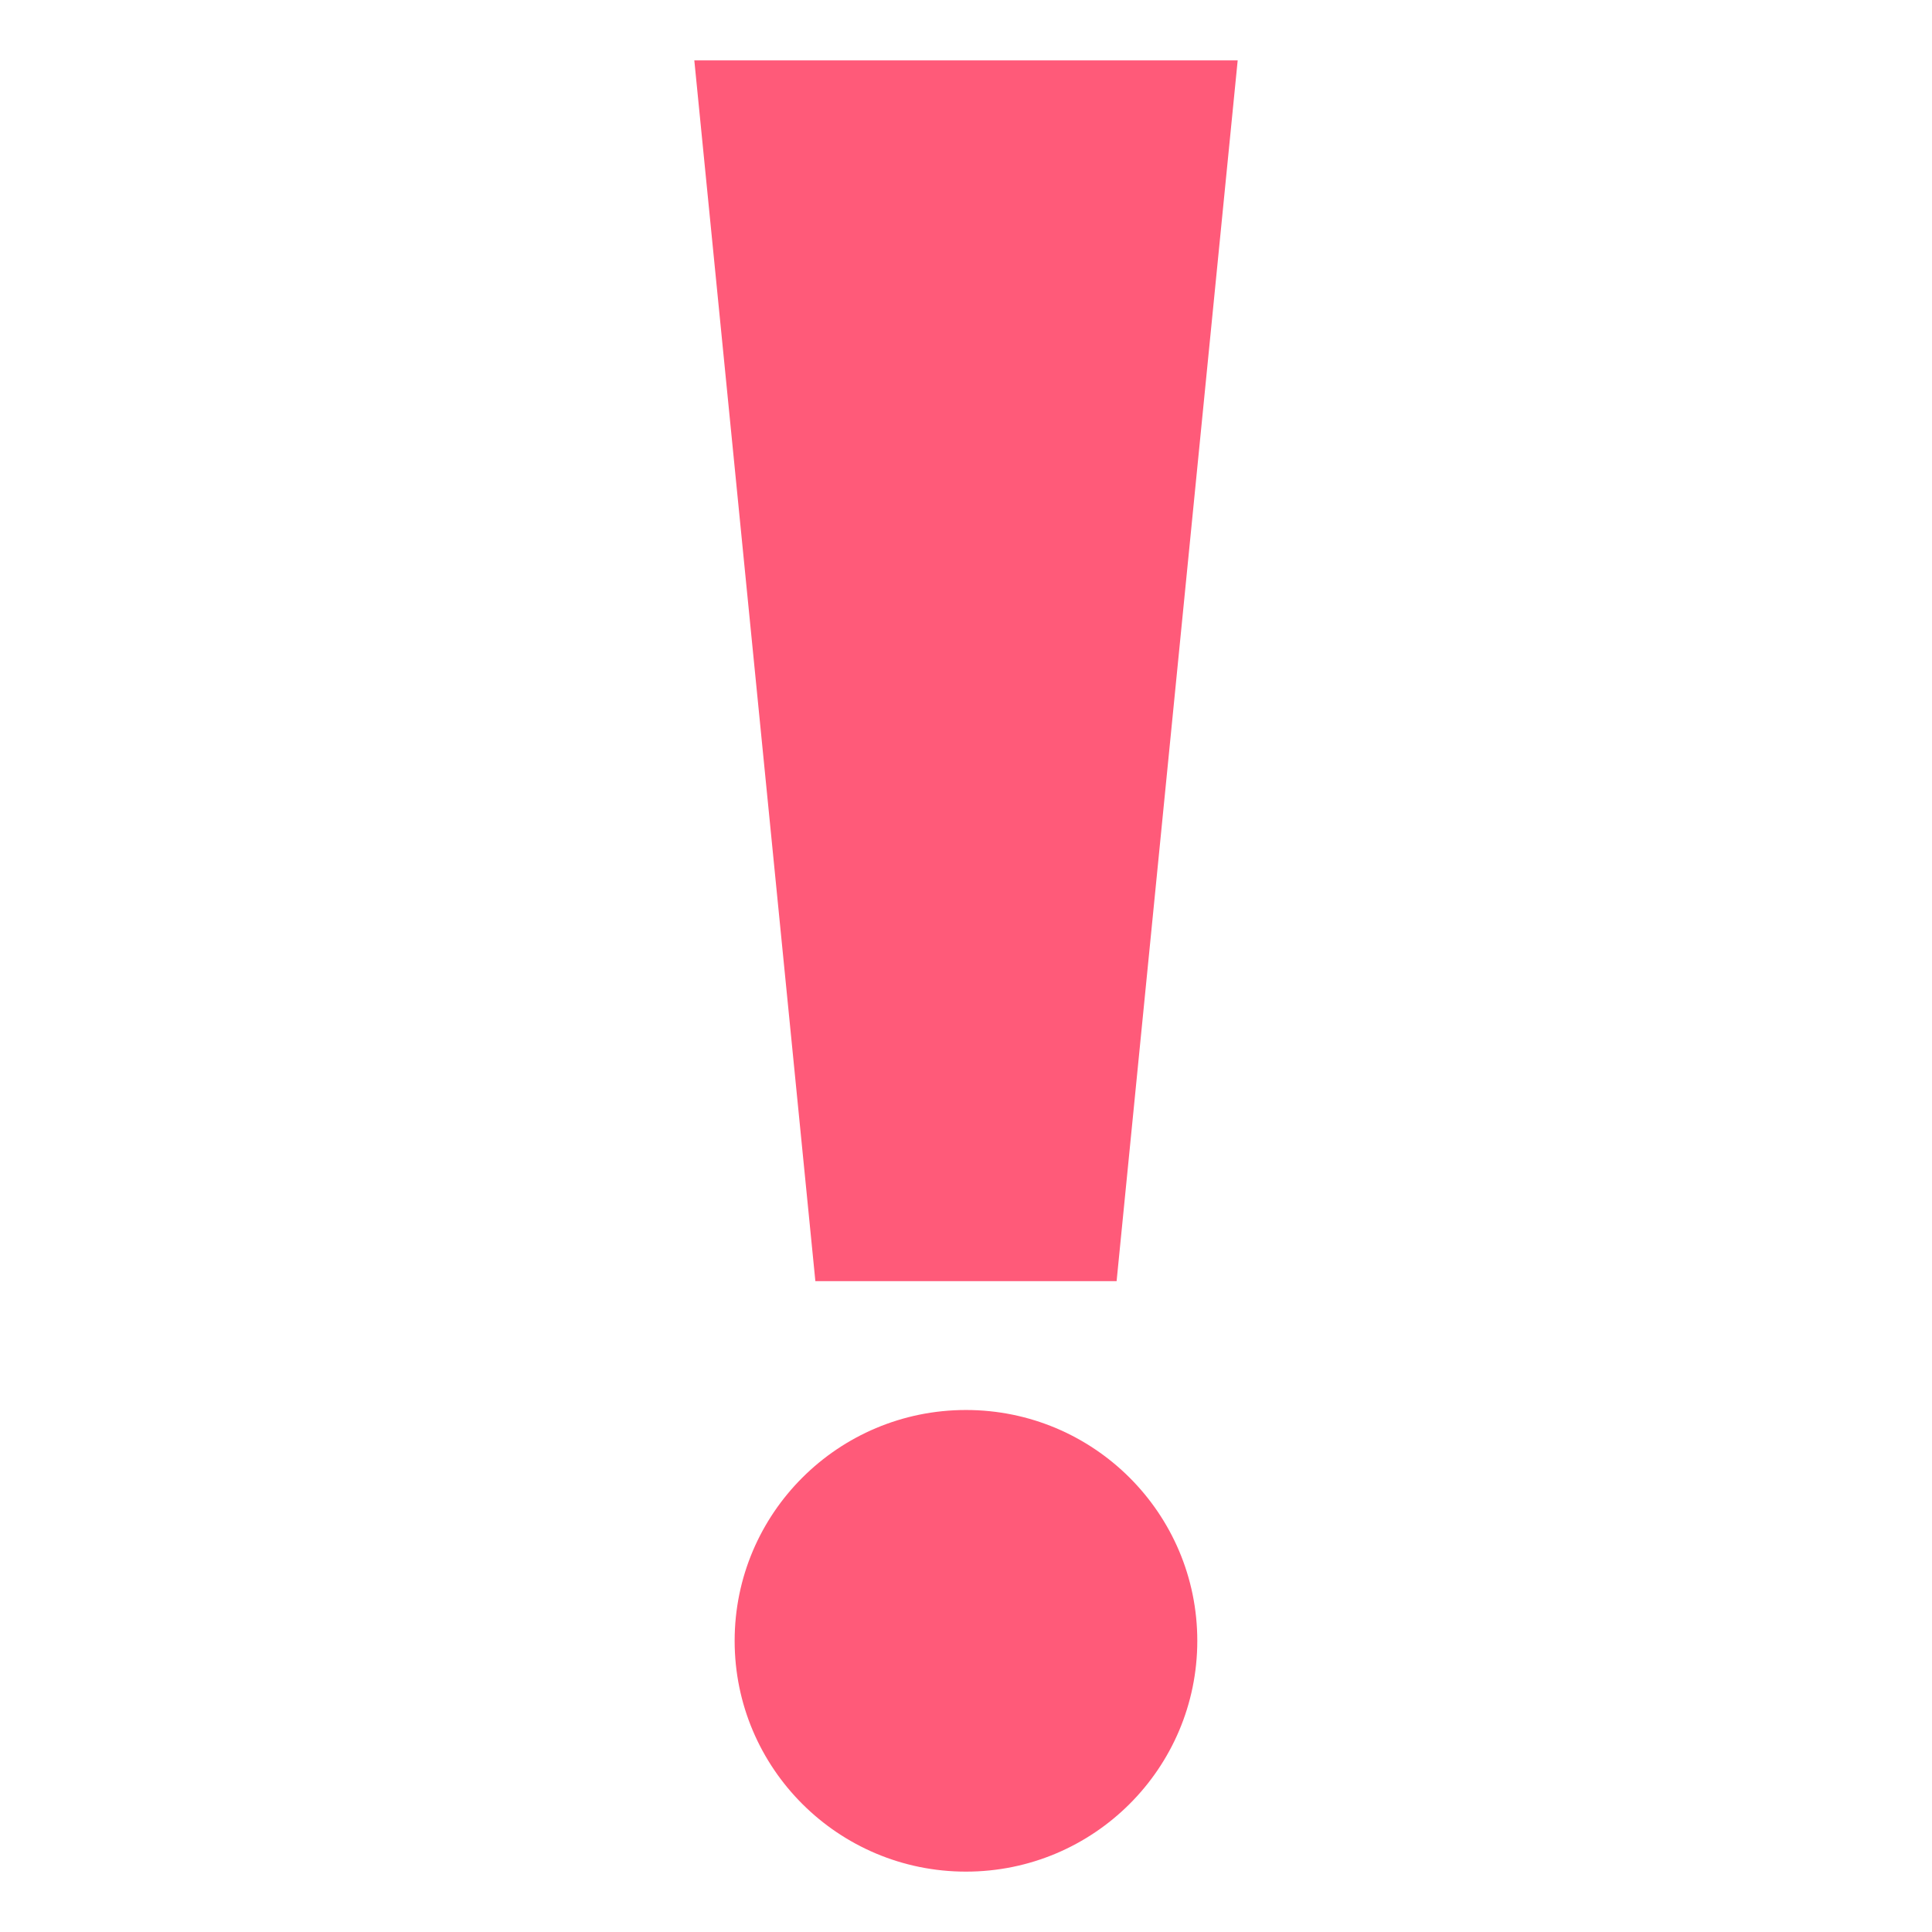
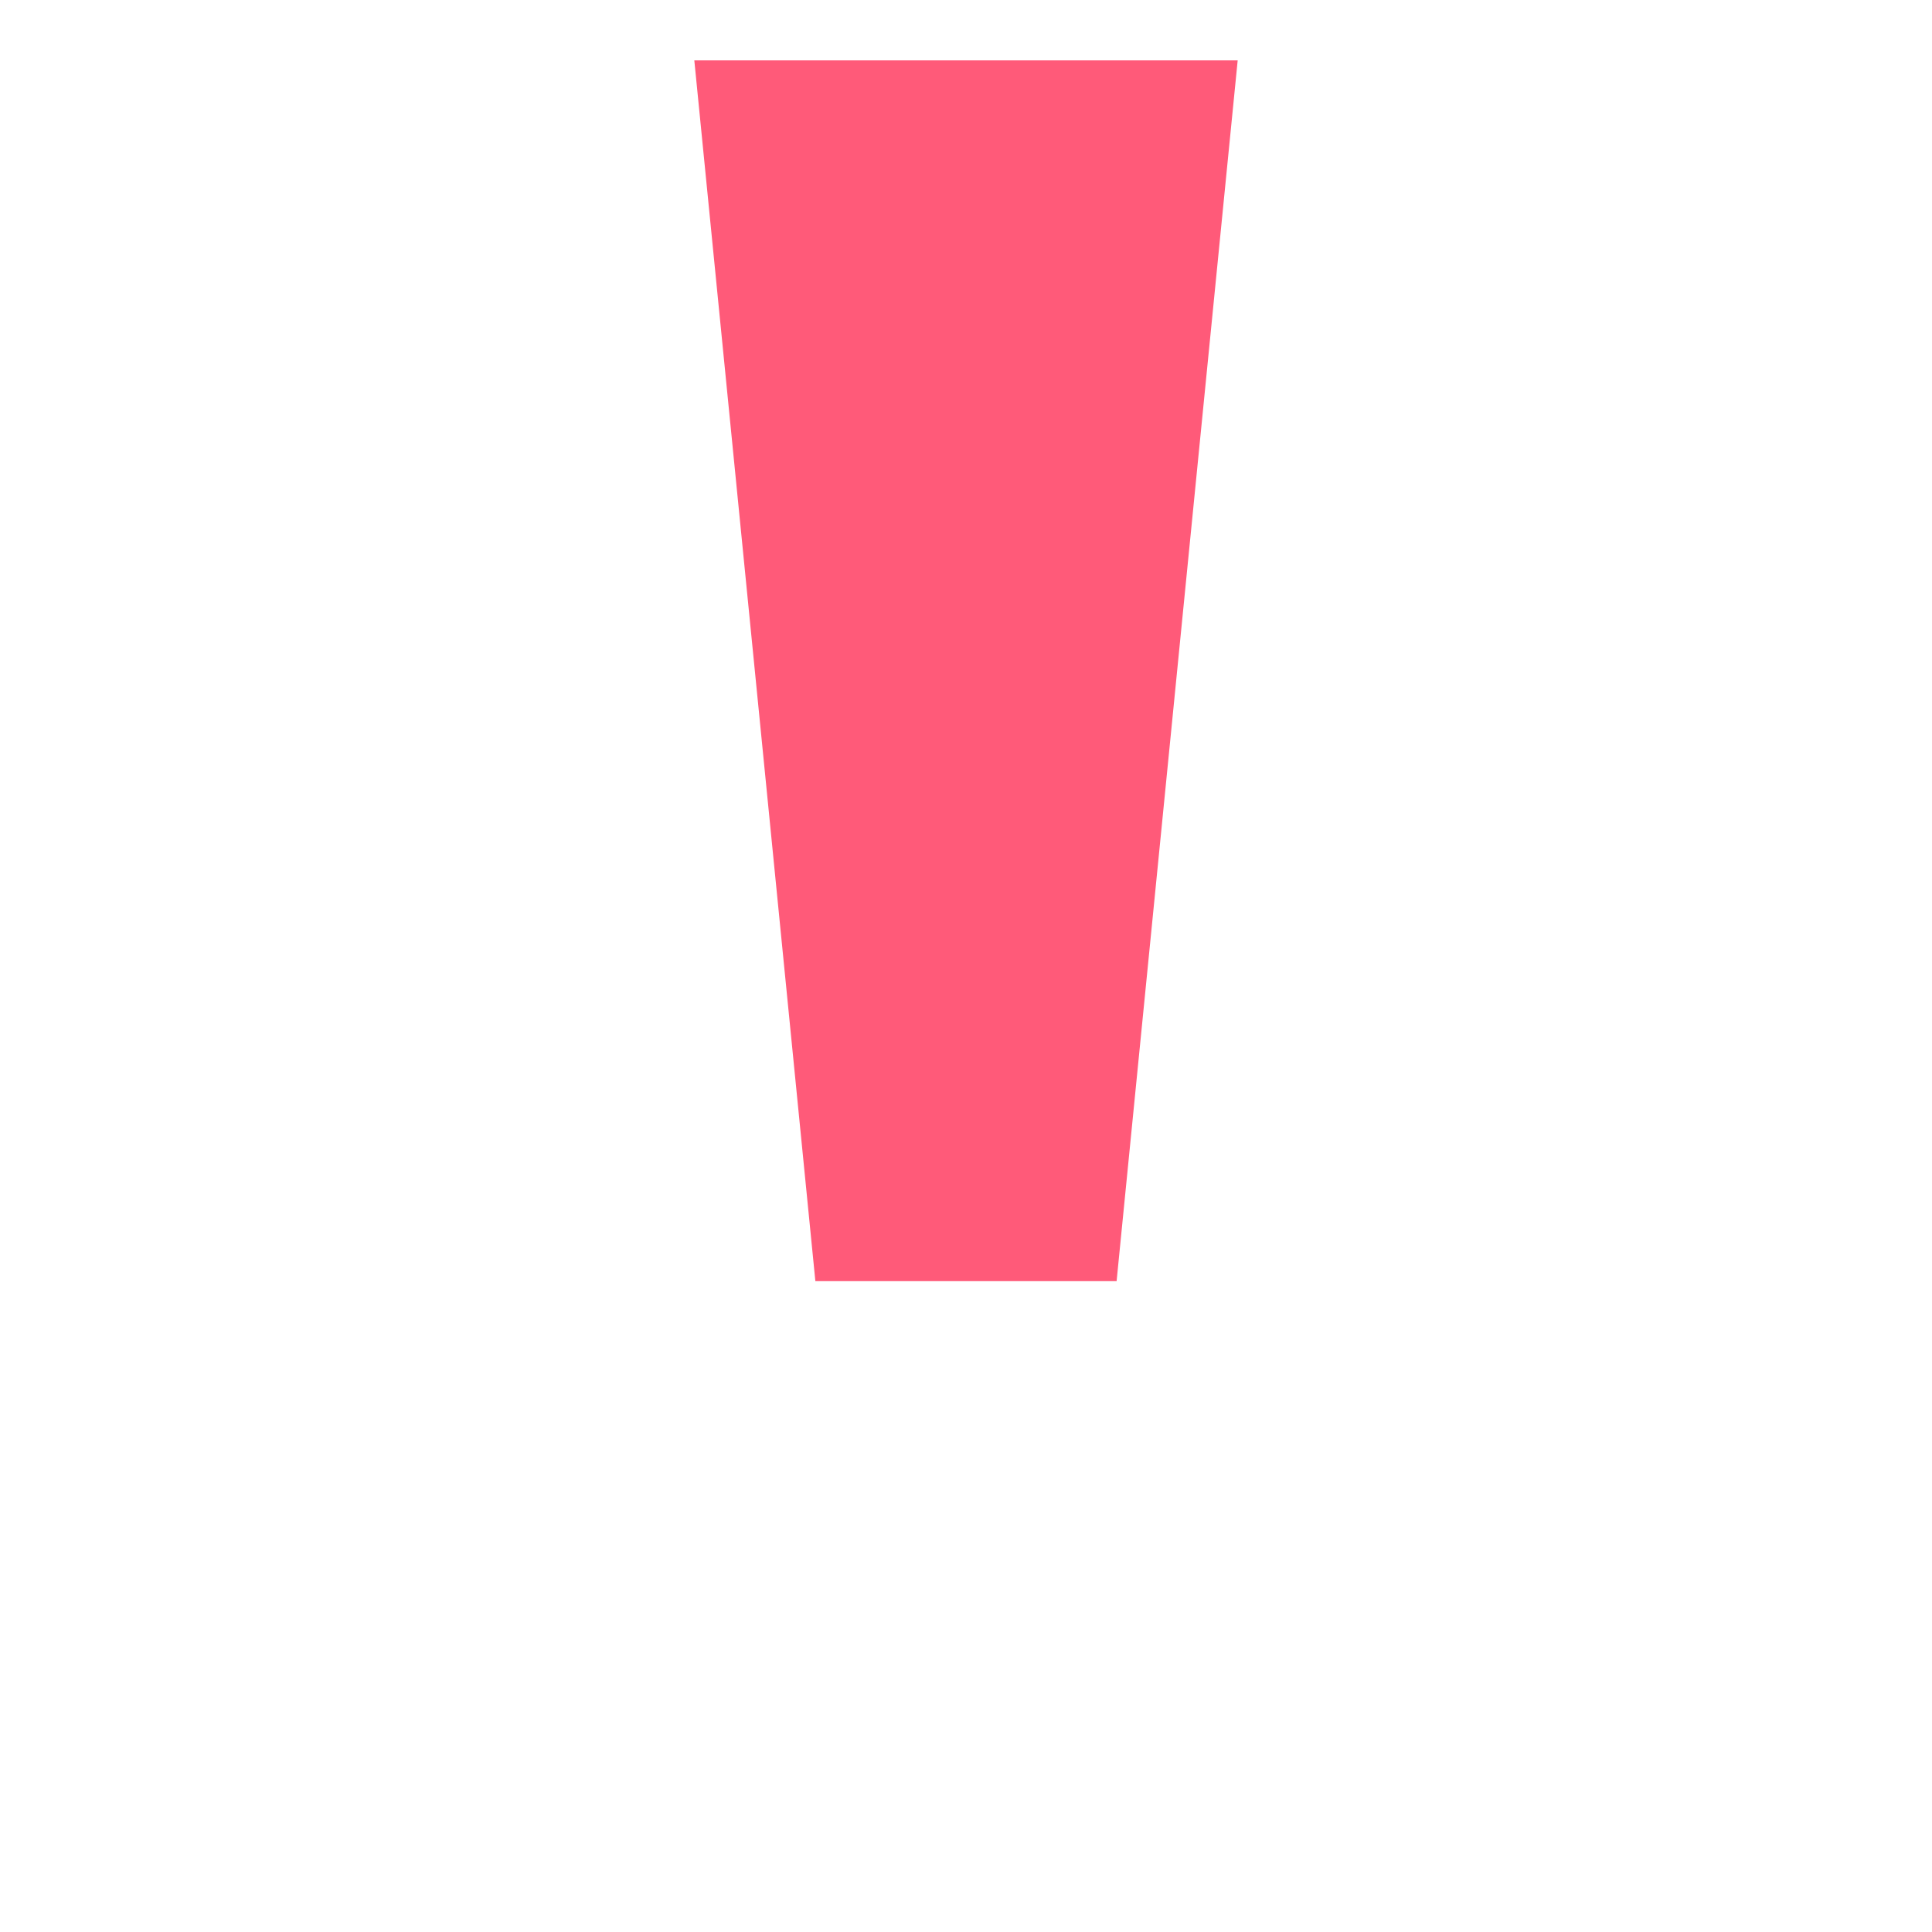
<svg xmlns="http://www.w3.org/2000/svg" width="64" height="64" viewBox="0 0 64 64">
  <g fill="#FF5A79">
    <path d="M36.989 42.439H27.01L23 2h18z" />
-     <ellipse cx="31.999" cy="54.354" rx="7.663" ry="7.646" />
  </g>
</svg>